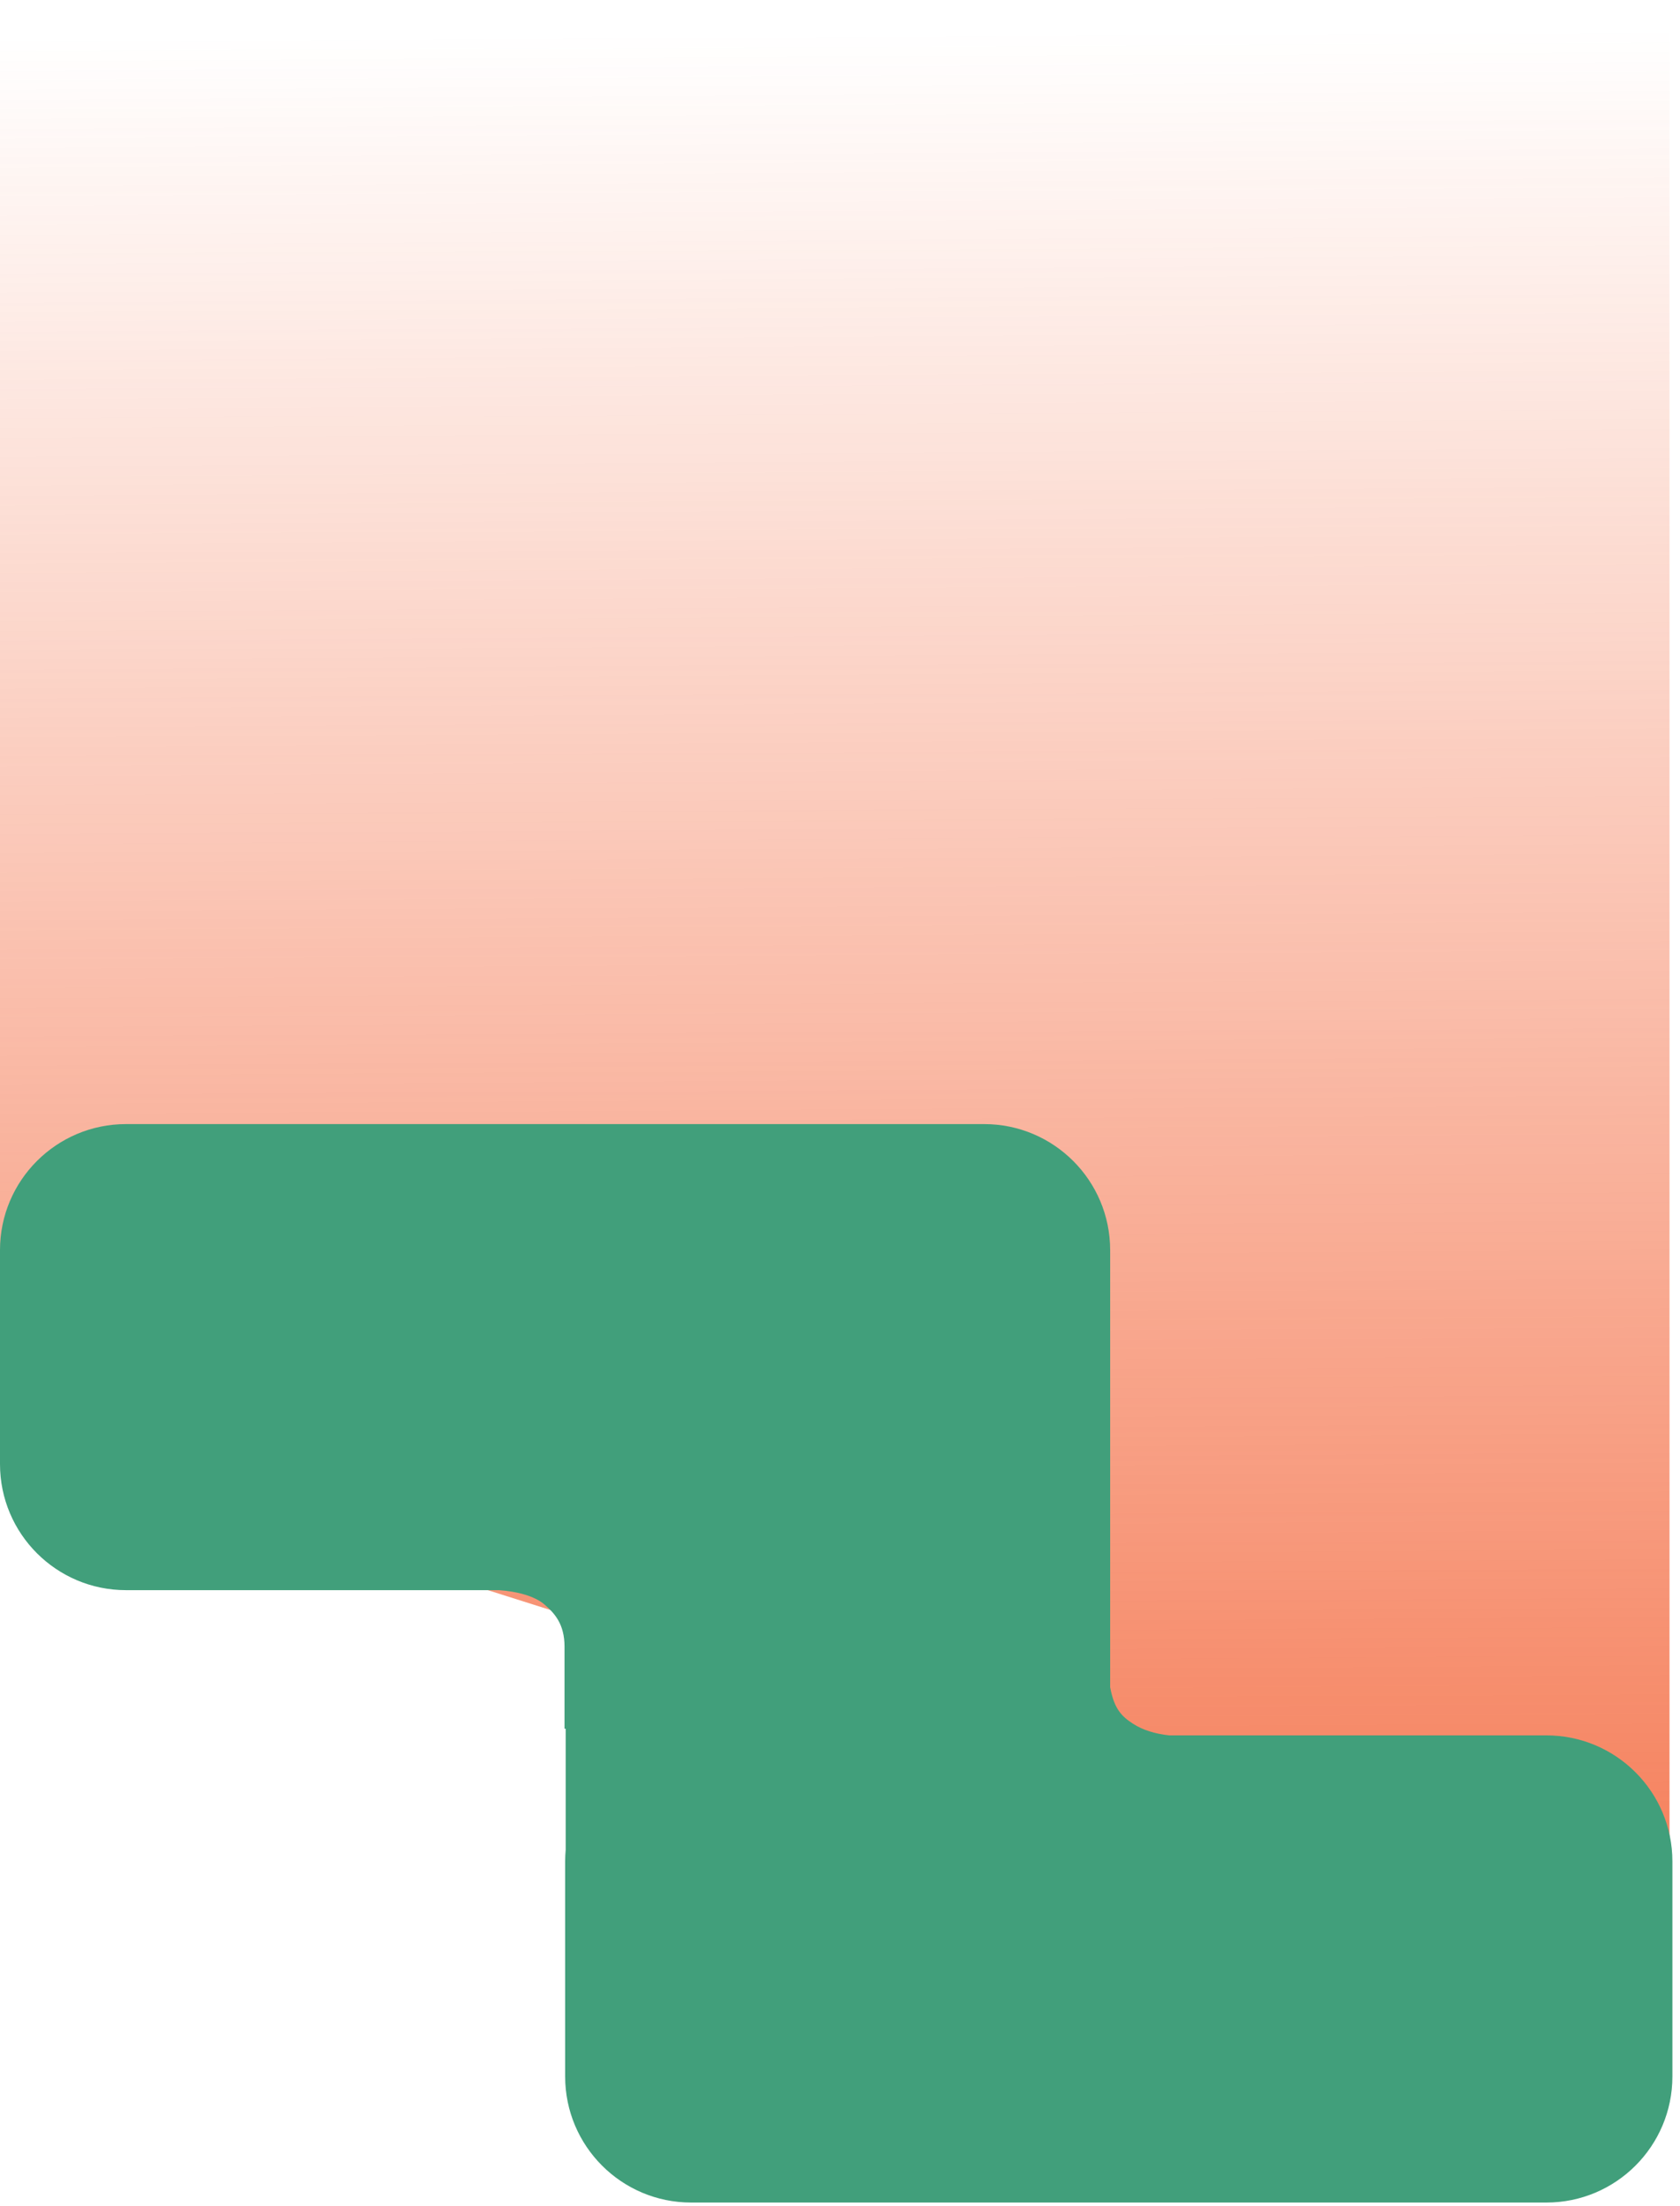
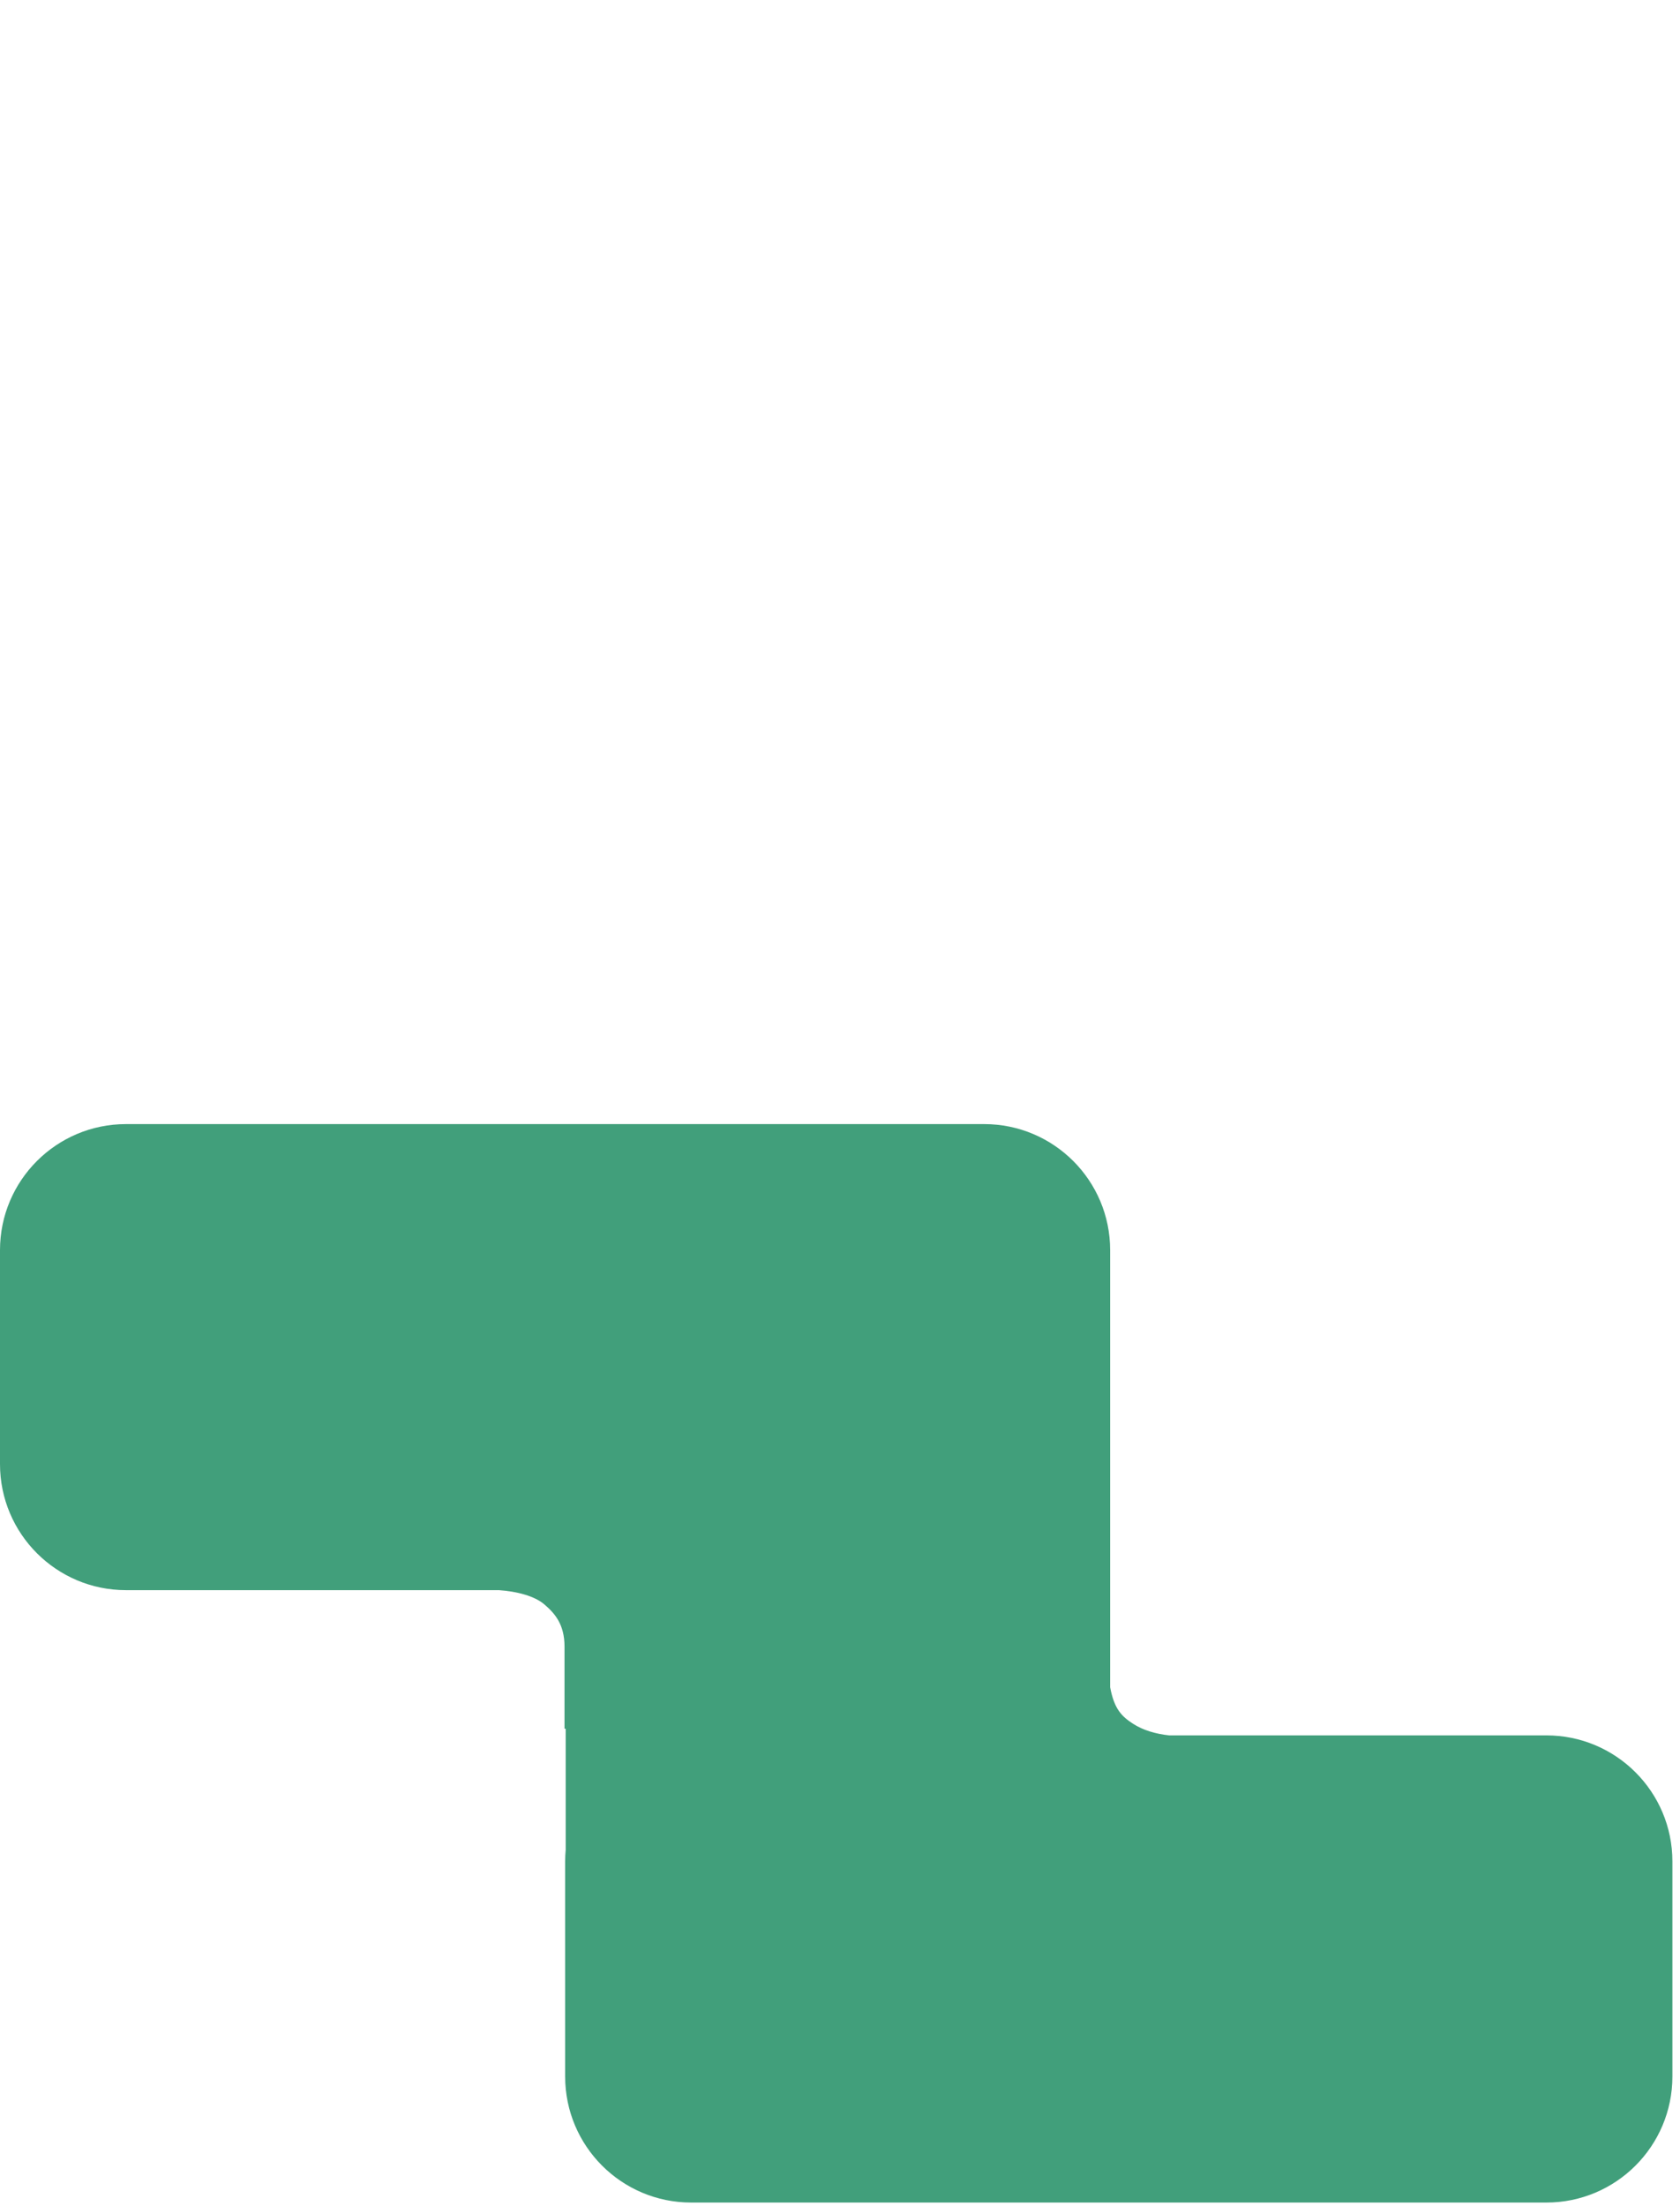
<svg xmlns="http://www.w3.org/2000/svg" width="160" height="210" viewBox="0 0 160 210" fill="none">
-   <path d="M0 0H159V187L0 136.654V0Z" fill="url(#paint0_linear_348_4)" />
  <path fill-rule="evenodd" clip-rule="evenodd" d="M0 119C0 112.373 5.373 107 12 107H93.729C100.357 107 105.729 112.373 105.729 119V129.528L105.729 129.557V160.604C106.113 162.679 106.827 163.381 107.913 164.083C108.851 164.689 110.025 165.041 111.348 165.187H147.276C153.903 165.187 159.276 170.559 159.276 177.187V197.655C159.276 204.282 153.903 209.655 147.276 209.655H65.824C59.197 209.655 53.824 204.282 53.824 197.655V177.187C53.824 176.813 53.841 176.444 53.875 176.079V164.557C53.838 164.553 53.801 164.55 53.764 164.545V156.74C53.764 154.586 52.813 153.555 51.842 152.719C50.91 151.916 49.2 151.477 47.517 151.363H12C5.373 151.363 0 145.99 0 139.363L0 119Z" fill="#419F7B" />
  <defs>
    <linearGradient id="paint0_linear_348_4" x1="79.5" y1="-4.08696e-09" x2="80.753" y2="237.55" gradientUnits="userSpaceOnUse">
      <stop offset="0.013" stop-color="#F25727" stop-opacity="0" />
      <stop offset="1" stop-color="#F25727" />
    </linearGradient>
  </defs>
</svg>